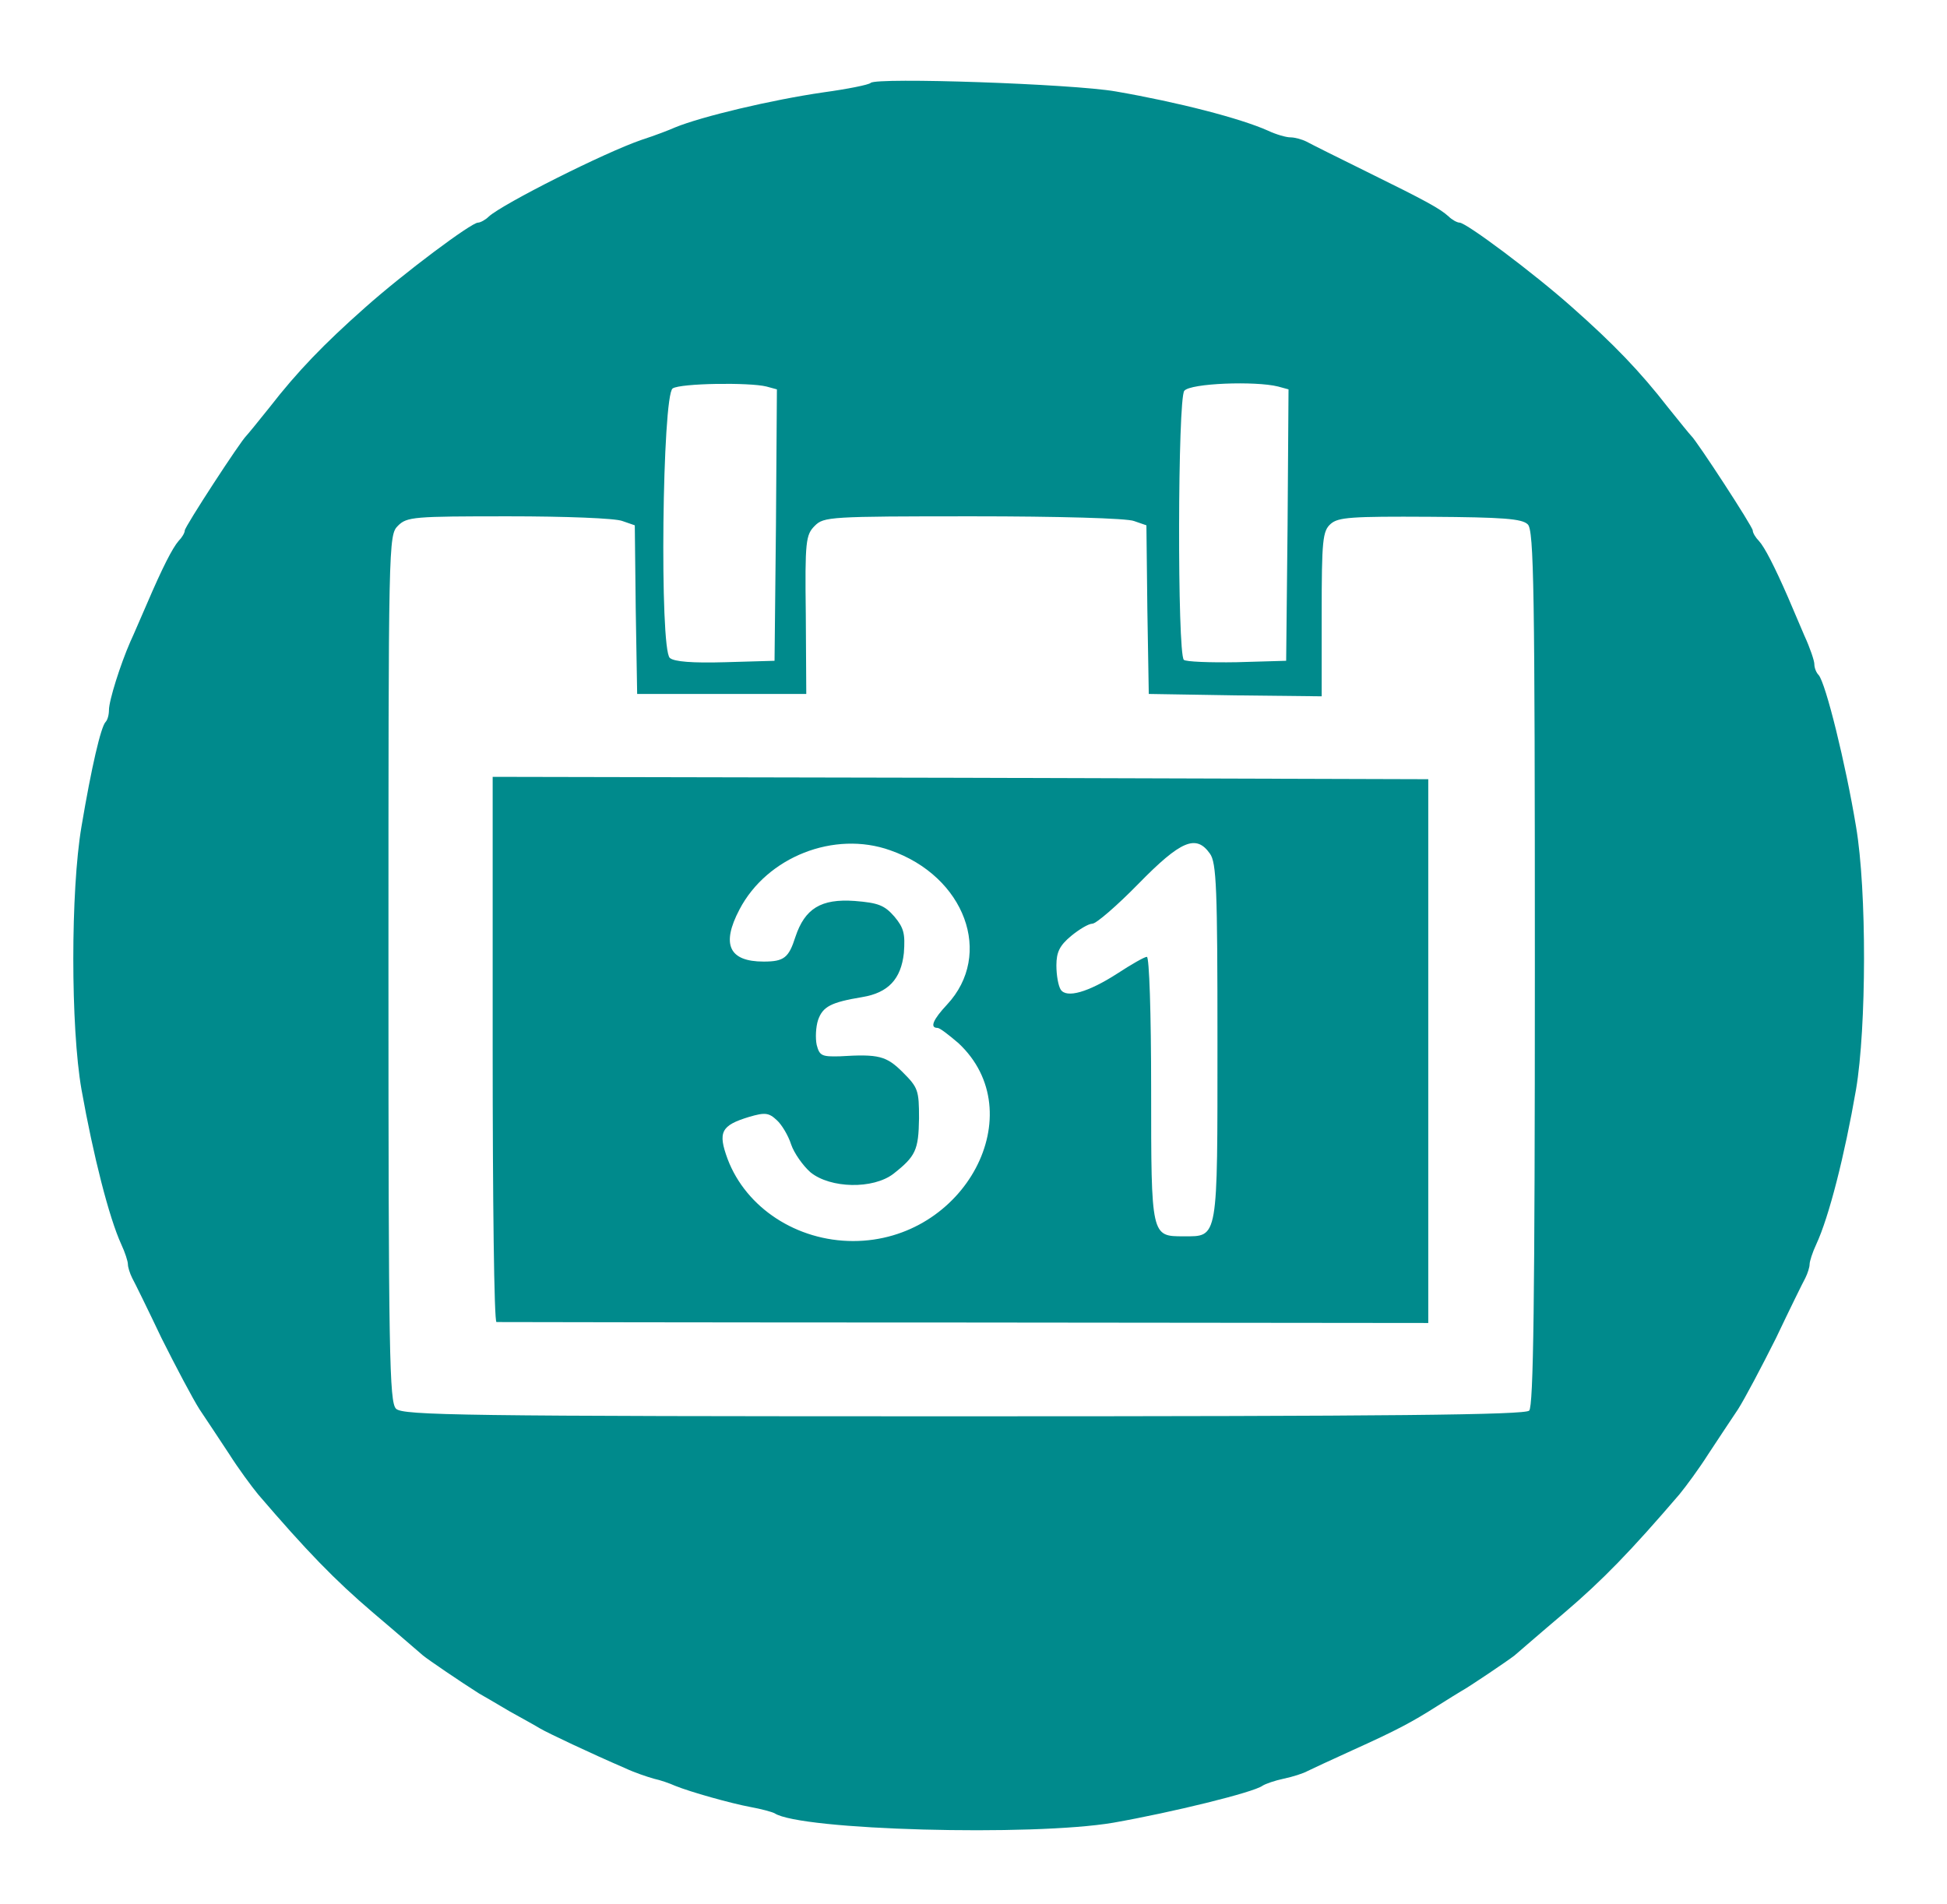
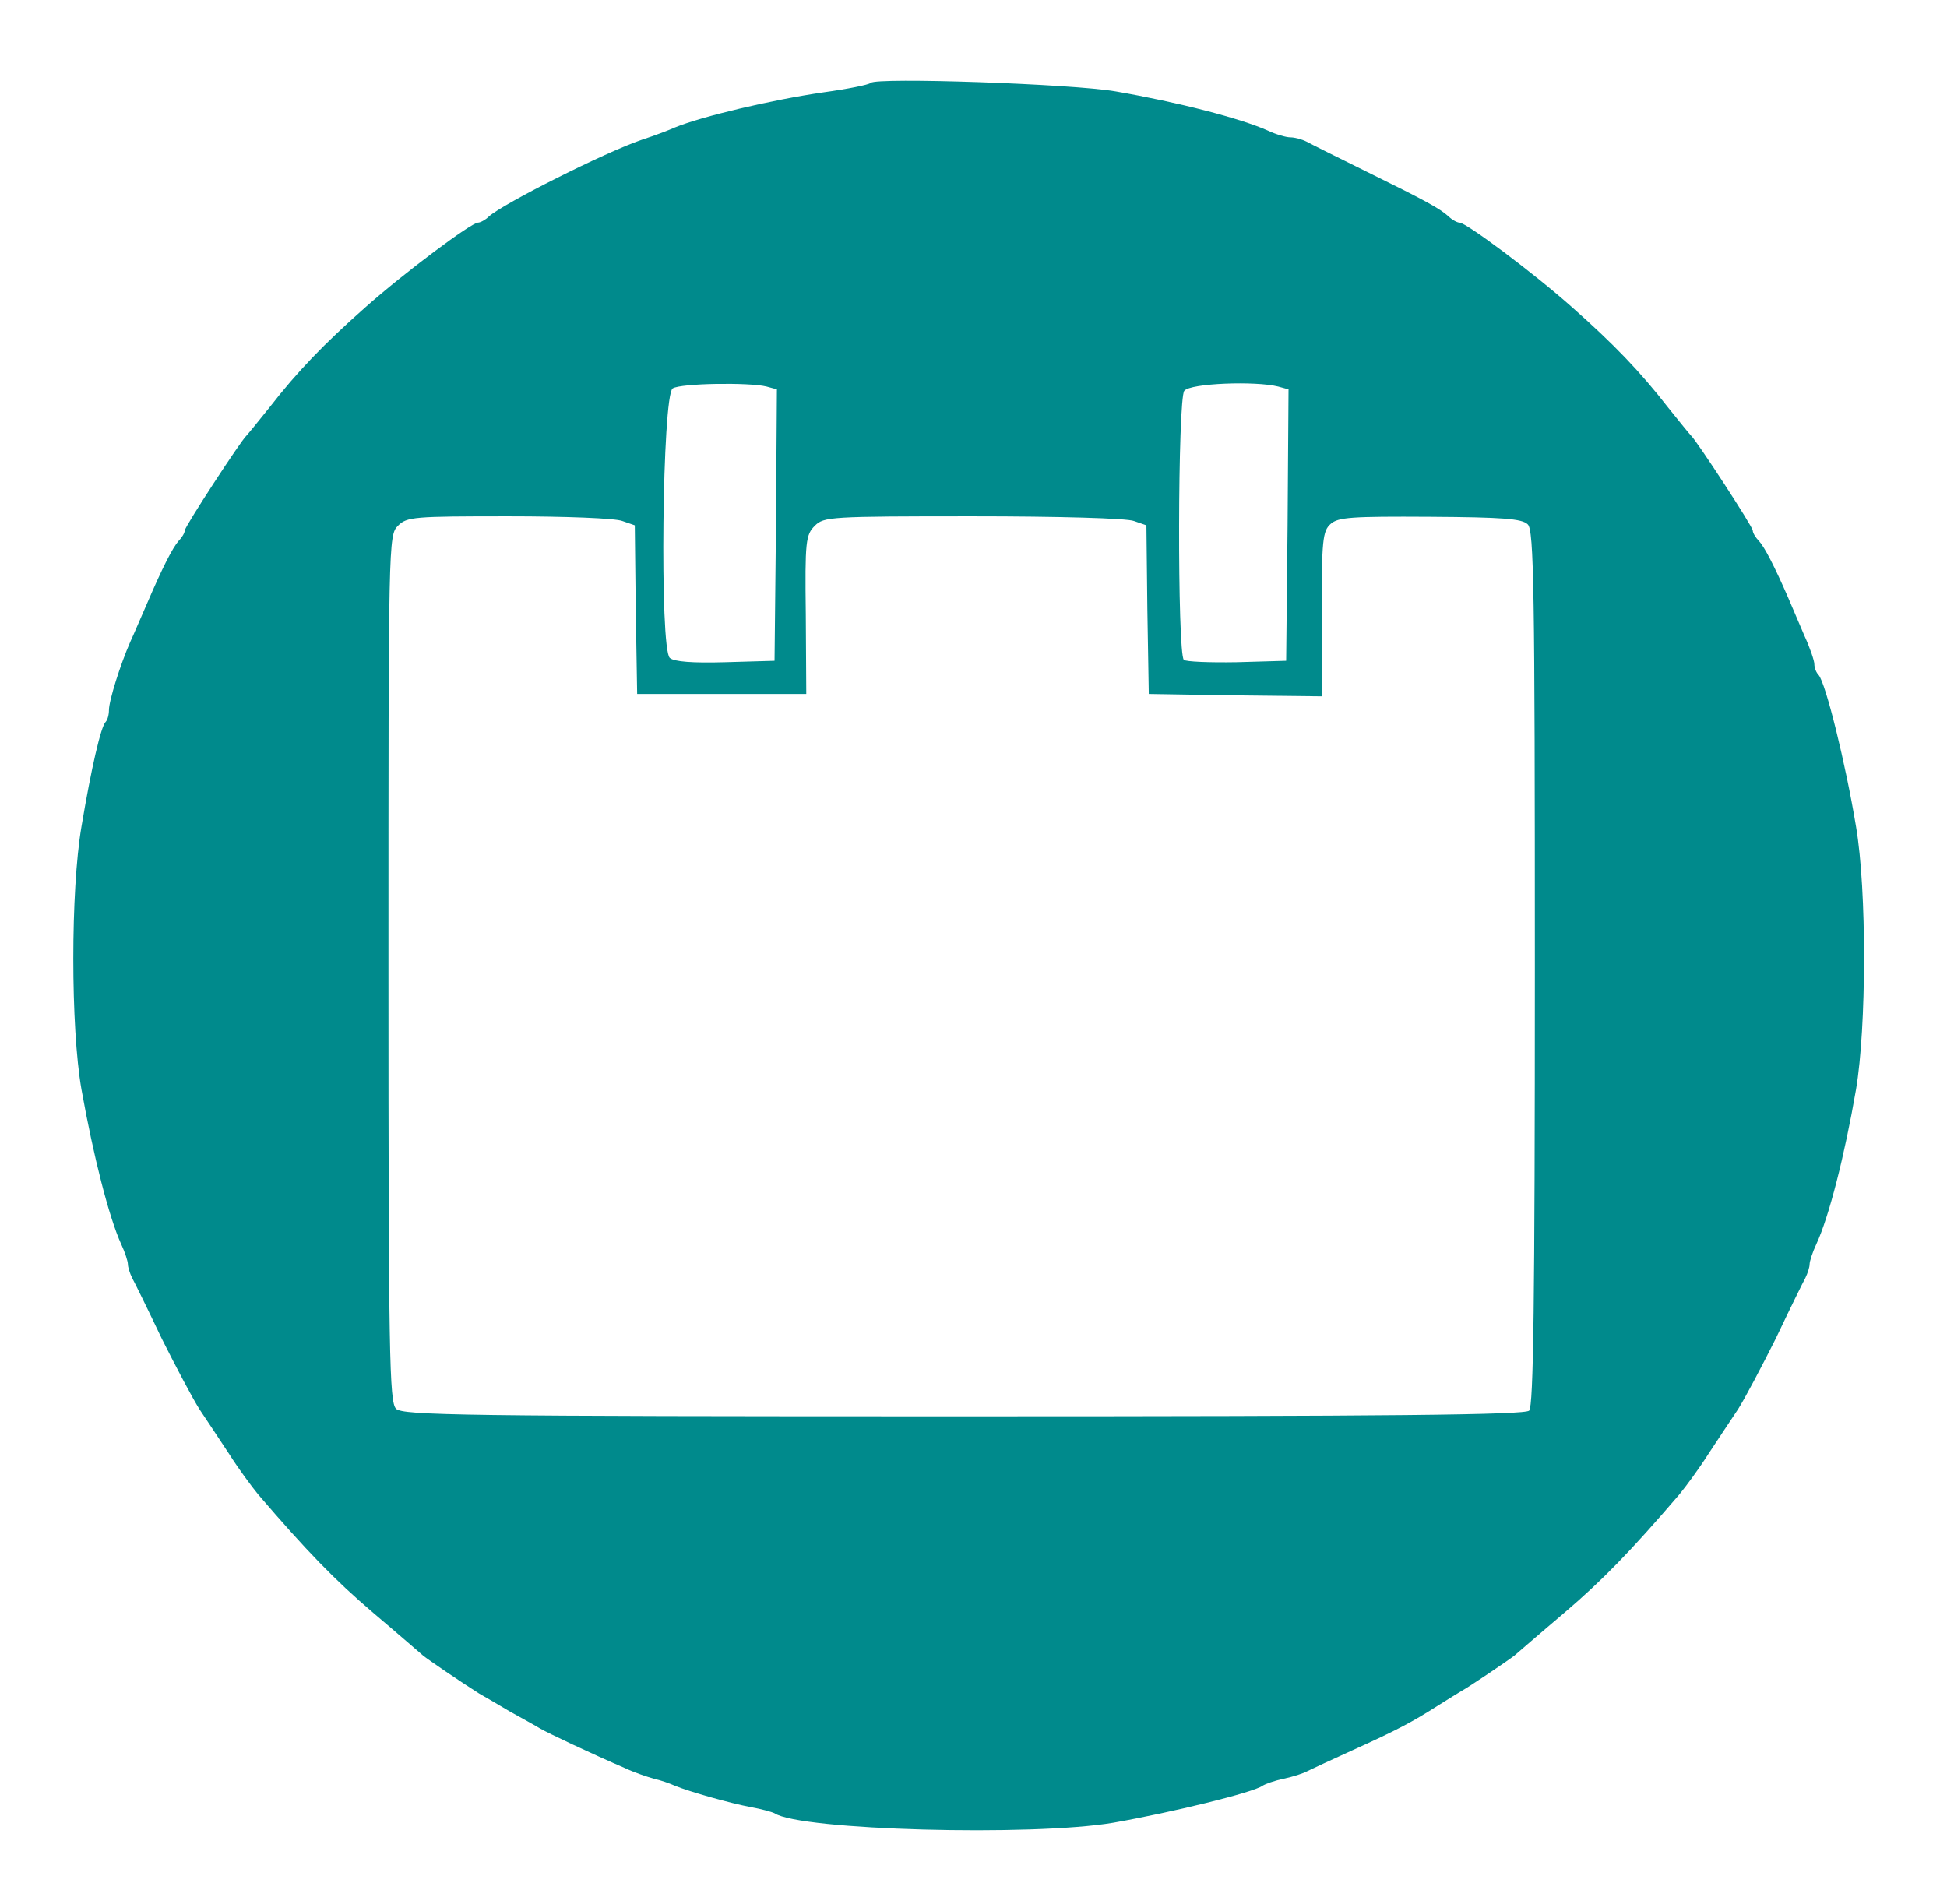
<svg xmlns="http://www.w3.org/2000/svg" version="1.0" width="411pt" height="402pt" viewBox="0 0 411 402" preserveAspectRatio="xMidYMid meet">
  <g transform="translate(0,402) scale(0.1,-0.1)" fill="#008a8c" stroke="none">
    <path d="M1838 3845 c-4 -4 -49 -13 -100 -20 -110 -16 -257 -51 -313 -74 -11 -5 -42 -17 -70 -26 -79 -27 -293 -135 -323 -162 -7 -7 -18 -13 -23 -13 -14 0 -156 -106 -238 -179 -87 -77 -143 -135 -202 -211 -24 -30 -46 -57 -49 -60 -12 -11 -130 -192 -130 -200 0 -5 -6 -15 -13 -22 -13 -15 -34 -56 -67 -133 -12 -27 -27 -63 -35 -80 -21 -48 -45 -124 -45 -144 0 -10 -3 -21 -7 -25 -10 -10 -30 -96 -51 -221 -23 -135 -23 -424 0 -555 25 -140 58 -270 84 -327 8 -17 14 -36 14 -42 0 -6 4 -19 9 -29 5 -9 33 -66 62 -127 30 -60 66 -128 80 -150 15 -22 43 -65 63 -95 19 -30 47 -68 61 -85 102 -119 162 -181 243 -250 52 -44 99 -85 105 -90 11 -9 77 -54 118 -80 9 -5 38 -22 65 -38 27 -15 56 -31 64 -36 15 -9 108 -53 180 -84 19 -9 46 -18 60 -22 14 -3 34 -10 45 -15 32 -13 117 -37 160 -45 22 -4 44 -10 50 -13 54 -36 544 -49 715 -20 125 22 296 64 315 78 6 4 26 11 45 15 19 4 41 11 50 16 8 4 51 24 95 44 93 42 125 59 180 94 22 14 45 28 50 31 15 8 98 64 112 75 6 5 53 46 105 90 81 69 141 131 243 250 14 17 42 55 61 85 20 30 48 73 63 95 14 22 50 90 80 150 29 61 57 118 62 127 5 10 9 23 9 29 0 6 6 25 14 42 27 58 60 188 84 327 22 130 23 420 0 555 -22 133 -64 303 -79 320 -5 5 -9 15 -9 23 0 7 -9 34 -21 60 -11 26 -27 63 -35 82 -28 64 -49 105 -61 118 -7 7 -13 17 -13 22 0 8 -118 189 -130 200 -3 3 -25 30 -49 60 -59 76 -115 134 -202 211 -82 73 -224 179 -238 179 -5 0 -16 6 -23 13 -19 17 -46 32 -172 94 -61 30 -119 59 -128 64 -10 5 -25 9 -34 9 -9 0 -30 6 -47 14 -58 26 -189 60 -322 83 -92 16 -505 30 -517 18z m-220 -641 l22 -6 -2 -287 -3 -286 -104 -3 c-69 -2 -108 1 -117 9 -22 18 -16 555 6 569 17 11 162 13 198 4z m1080 0 l22 -6 -2 -287 -3 -286 -104 -3 c-57 -1 -108 1 -112 5 -14 14 -13 552 1 568 13 16 150 21 198 9z m-1384 -284 l26 -9 2 -178 3 -178 178 0 179 0 -1 167 c-2 156 0 169 19 188 19 19 31 20 334 20 178 0 326 -4 340 -10 l26 -9 2 -178 3 -178 183 -3 182 -2 0 173 c0 157 2 176 19 191 16 14 43 16 210 15 154 -1 194 -4 206 -16 13 -12 15 -136 15 -937 0 -704 -3 -925 -12 -934 -9 -9 -288 -12 -1194 -12 -1062 0 -1184 2 -1198 16 -14 14 -16 112 -16 930 0 901 0 914 20 934 19 19 33 20 234 20 118 0 226 -4 240 -10z" />
-     <path d="M1040 1805 c0 -316 3 -575 8 -576 4 0 448 -1 987 -1 l980 -1 0 574 0 574 -987 3 -988 2 0 -575z m839 420 c158 -55 219 -220 120 -326 -29 -31 -37 -49 -20 -49 5 0 24 -15 44 -32 158 -147 14 -418 -222 -418 -119 0 -226 70 -265 173 -21 57 -14 71 45 89 34 10 42 9 59 -7 10 -9 24 -32 30 -51 6 -18 25 -45 41 -59 42 -34 132 -36 175 -3 47 37 53 50 54 117 0 59 -2 65 -34 97 -35 35 -51 39 -133 34 -38 -1 -43 1 -49 24 -3 14 -2 38 3 53 10 28 27 37 93 48 55 9 82 38 88 93 3 41 0 53 -20 77 -21 24 -34 29 -84 33 -71 5 -105 -16 -125 -76 -14 -44 -24 -52 -67 -52 -73 0 -90 36 -51 110 58 111 200 167 318 125z m675 -7 c14 -19 16 -74 16 -397 0 -421 2 -411 -71 -411 -69 0 -69 -2 -69 311 0 161 -4 279 -9 279 -5 0 -33 -16 -62 -35 -62 -40 -108 -53 -120 -34 -5 8 -9 30 -9 51 0 28 7 42 31 62 17 14 37 26 45 26 8 0 52 38 97 84 90 92 122 105 151 64z" />
  </g>
</svg>